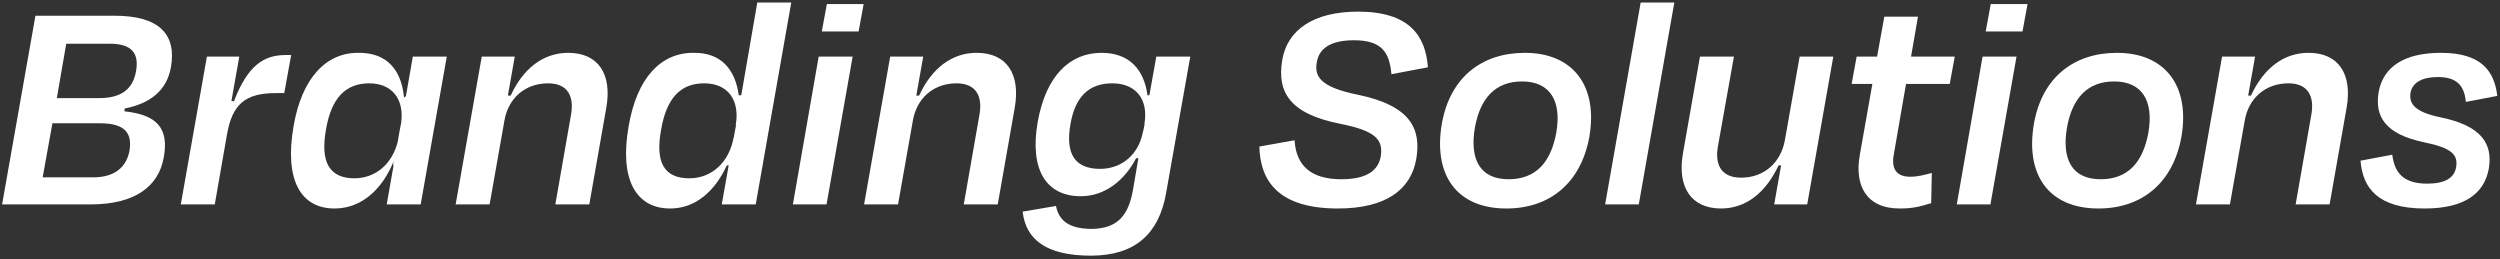
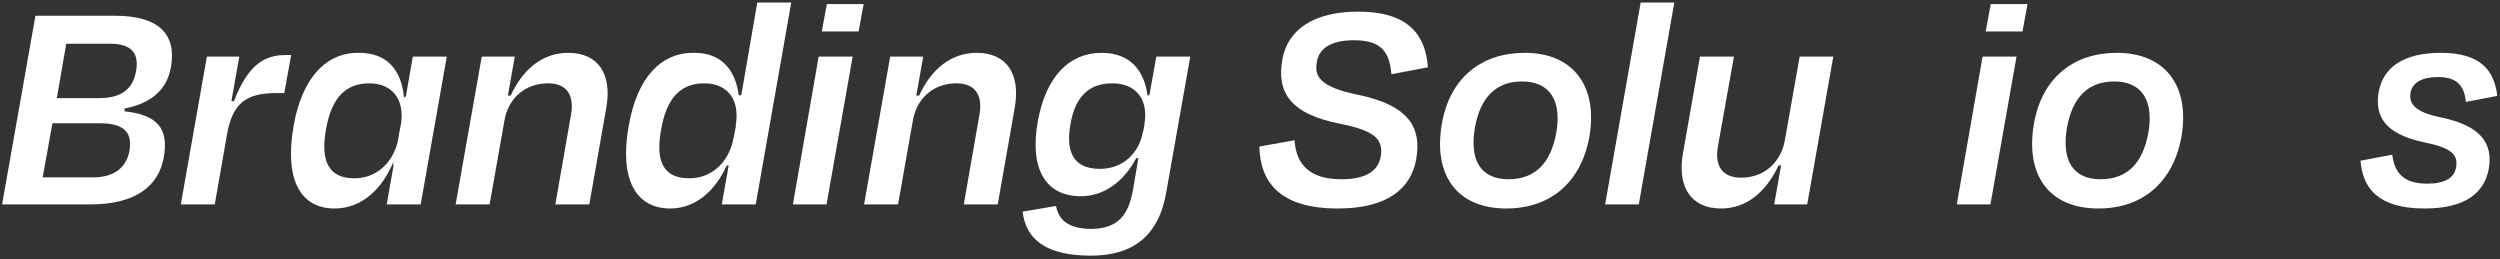
<svg xmlns="http://www.w3.org/2000/svg" width="636" height="66" viewBox="0 0 636 66" fill="none">
  <rect x="0" y="0" width="636" height="66" fill="#333333" stroke="none" />
  <path d="M616.832 53.04C604.832 53.04 601.072 47.76 600.512 40.88L608.592 39.36C609.152 43.84 611.312 46.72 617.472 46.72C621.872 46.72 624.352 45.36 624.832 42.56C625.392 39.28 623.632 37.6 616.512 36.16C606.832 34.08 604.032 29.68 605.152 23.28C606.352 17.04 611.552 13.44 620.992 13.44C631.472 13.44 634.592 18.32 635.312 24.4L627.312 25.92C626.912 21.52 624.752 19.6 620.192 19.6C616.112 19.6 613.712 21.04 613.232 23.6C612.832 26.32 614.192 28.48 620.832 29.84C631.392 32 634.192 36.64 633.152 42.88C632.032 49.2 626.992 53.04 616.832 53.04Z" fill="white" />
-   <path d="M571.052 30.72L567.292 52H558.652L565.292 14.4H573.692L571.932 24.32H572.652C575.852 17.36 580.972 13.44 587.292 13.44C594.972 13.44 598.492 18.88 596.972 27.44L592.652 52H584.012L588.012 29.12C588.812 24.56 587.212 21.2 582.172 21.2C576.252 21.2 572.012 25.04 571.052 30.72Z" fill="white" />
  <path d="M533.837 53.04C521.117 53.04 515.197 44.4 517.437 31.44C519.517 19.68 527.597 13.44 538.557 13.44C550.717 13.44 557.197 21.76 554.957 34.8C552.877 46.32 545.117 53.04 533.837 53.04ZM537.837 20.72C531.117 20.72 527.197 24.88 525.837 32.48C524.477 40.4 527.037 45.6 534.397 45.6C541.357 45.6 545.197 41.28 546.557 33.68C547.917 25.76 545.037 20.72 537.837 20.72Z" fill="white" />
  <path d="M514.525 8H505.165L506.445 1.04H515.805L514.525 8ZM506.365 52H497.805L504.365 14.4H513.005L506.365 52Z" fill="white" />
-   <path d="M473.131 39.44L476.331 21.36H471.051L472.331 14.4H477.531L479.371 4.24H487.931L486.171 14.4H497.291L496.011 21.36H484.891L481.771 39.36C481.131 42.96 482.411 44.96 486.011 44.96C487.931 44.96 489.611 44.48 491.451 44L491.291 51.68C488.411 52.56 486.651 53.04 483.291 53.04C474.651 53.04 471.771 47.04 473.131 39.44Z" fill="white" />
  <path d="M451.352 52L453.112 42.08H452.472C449.192 49.04 444.152 53.04 437.832 53.04C430.152 53.04 426.632 47.52 428.152 38.96L432.472 14.4H441.112L437.032 37.28C436.232 41.84 437.832 45.2 442.952 45.2C448.792 45.2 453.032 41.36 454.072 35.68L457.832 14.4H466.392L459.752 52H451.352Z" fill="white" />
  <path d="M425.948 0.64L416.908 52H408.348L417.388 0.64H425.948Z" fill="white" />
  <path d="M383.212 53.04C370.492 53.04 364.572 44.4 366.812 31.44C368.892 19.68 376.972 13.44 387.932 13.44C400.092 13.44 406.572 21.76 404.332 34.8C402.252 46.32 394.492 53.04 383.212 53.04ZM387.212 20.72C380.492 20.72 376.572 24.88 375.212 32.48C373.852 40.4 376.412 45.6 383.772 45.6C390.732 45.6 394.572 41.28 395.932 33.68C397.292 25.76 394.412 20.72 387.212 20.72Z" fill="white" />
  <path d="M340.375 53.04C325.415 53.04 320.615 46.24 320.375 37.28L329.335 35.68C329.735 42.08 333.415 45.6 341.255 45.6C347.575 45.6 350.615 43.44 351.255 39.84C351.975 35.44 349.815 33.28 341.095 31.52C328.295 29.04 324.775 23.6 326.215 15.2C327.495 7.68 334.055 2.96 345.495 2.96C358.535 2.96 362.695 9.12 363.255 17.12L353.975 18.88C353.495 13.28 351.495 10.24 344.455 10.24C338.535 10.24 335.575 12.32 335.015 15.76C334.295 19.44 335.895 22.16 345.335 24.08C359.015 26.88 361.575 32.88 360.295 40.48C358.935 48.16 352.695 53.04 340.375 53.04Z" fill="white" />
  <path d="M279.844 42.96C285.524 42.96 289.844 39.12 290.804 33.28V33.52L291.204 31.52L291.124 31.6C292.244 25.36 289.044 21.2 282.964 21.2C277.044 21.2 273.524 24.56 272.324 31.6C270.964 39.2 273.524 42.96 279.844 42.96ZM264.004 30.96C266.084 19.36 272.084 13.44 280.244 13.44C287.364 13.44 291.044 17.76 291.924 24.24H292.404L294.164 14.4H302.804L296.644 49.2C294.804 59.52 288.724 65.04 277.524 65.04C266.324 65.04 260.964 61.04 260.164 53.84L268.644 52.4C269.364 56 271.764 58.16 277.604 58.24C284.644 58.16 287.124 54.48 288.244 48.24L289.604 40.24H289.044C286.164 45.76 281.204 49.92 274.964 49.92C266.164 49.92 261.844 43.2 264.004 30.96Z" fill="white" />
  <path d="M232.224 30.72L228.464 52H219.824L226.464 14.4H234.864L233.104 24.32H233.824C237.024 17.36 242.144 13.44 248.464 13.44C256.144 13.44 259.664 18.88 258.144 27.44L253.824 52H245.184L249.184 29.12C249.984 24.56 248.384 21.2 243.344 21.2C237.424 21.2 233.184 25.04 232.224 30.72Z" fill="white" />
  <path d="M218.431 8H209.071L210.351 1.04H219.711L218.431 8ZM210.271 52H201.711L208.271 14.4H216.911L210.271 52Z" fill="white" />
  <path d="M175.376 45.36C181.056 45.36 185.536 41.28 186.656 34.88V35.04L186.816 34.16L187.296 31.6L187.136 32C188.336 25.52 185.216 21.2 179.136 21.2C173.056 21.2 169.536 25.04 168.176 33.04C166.656 41.36 168.976 45.36 175.376 45.36ZM183.616 52L185.376 42.08H184.896C181.936 48.56 176.976 53.04 170.496 53.04C161.696 53.04 157.536 45.52 159.936 32.08C162.016 19.84 168.096 13.36 176.496 13.44C183.456 13.36 187.056 17.68 187.936 24.24H188.576L192.656 0.64H201.296L192.256 52H183.616Z" fill="white" />
  <path d="M128.318 30.72L124.558 52H115.918L122.558 14.4H130.958L129.198 24.32H129.918C133.118 17.36 138.238 13.44 144.558 13.44C152.238 13.44 155.758 18.88 154.238 27.44L149.918 52H141.278L145.278 29.12C146.078 24.56 144.478 21.2 139.438 21.2C133.518 21.2 129.278 25.04 128.318 30.72Z" fill="white" />
  <path d="M90.142 45.36C95.502 45.36 99.742 41.76 101.182 36.08L101.502 34.16L102.062 31.2C102.862 25.2 99.742 21.2 93.902 21.2C87.902 21.2 84.302 24.96 82.942 32.88C81.422 41.28 83.822 45.36 90.142 45.36ZM74.702 32C76.782 20 82.862 13.36 91.182 13.44C98.542 13.36 102.142 17.92 102.782 24.8L103.262 24.48L105.022 14.4H113.662L107.022 52H98.382L100.142 42L99.982 42.08L100.142 41.04C97.262 48.08 92.062 53.04 85.102 53.04C76.382 53.04 72.302 45.6 74.702 32Z" fill="white" />
  <path d="M54.636 52H45.996L52.636 14.4H60.876L58.876 25.68L59.516 25.76C63.036 16.56 67.196 14 72.636 14H74.076L72.316 23.68H70.236C62.396 23.68 59.116 26.48 57.756 34.16L54.636 52Z" fill="white" />
  <path d="M25.415 31.36H13.335L10.855 45.12H23.655C29.255 45.12 32.135 42.48 32.935 38.4C33.655 34 31.975 31.36 25.415 31.36ZM27.895 11.12H16.855L14.455 24.96H25.175C30.215 24.96 33.735 23.2 34.615 18.08C35.415 13.52 33.495 11.12 27.895 11.12ZM0.535 52L9.015 4H29.175C40.455 4 44.935 8.72 43.495 17.04C42.455 23.04 38.215 26.32 31.735 27.6L31.655 28.32C39.975 29.2 43.015 32.64 41.655 40.08C40.375 47.28 34.535 52 23.015 52H0.535Z" fill="white" />
</svg>